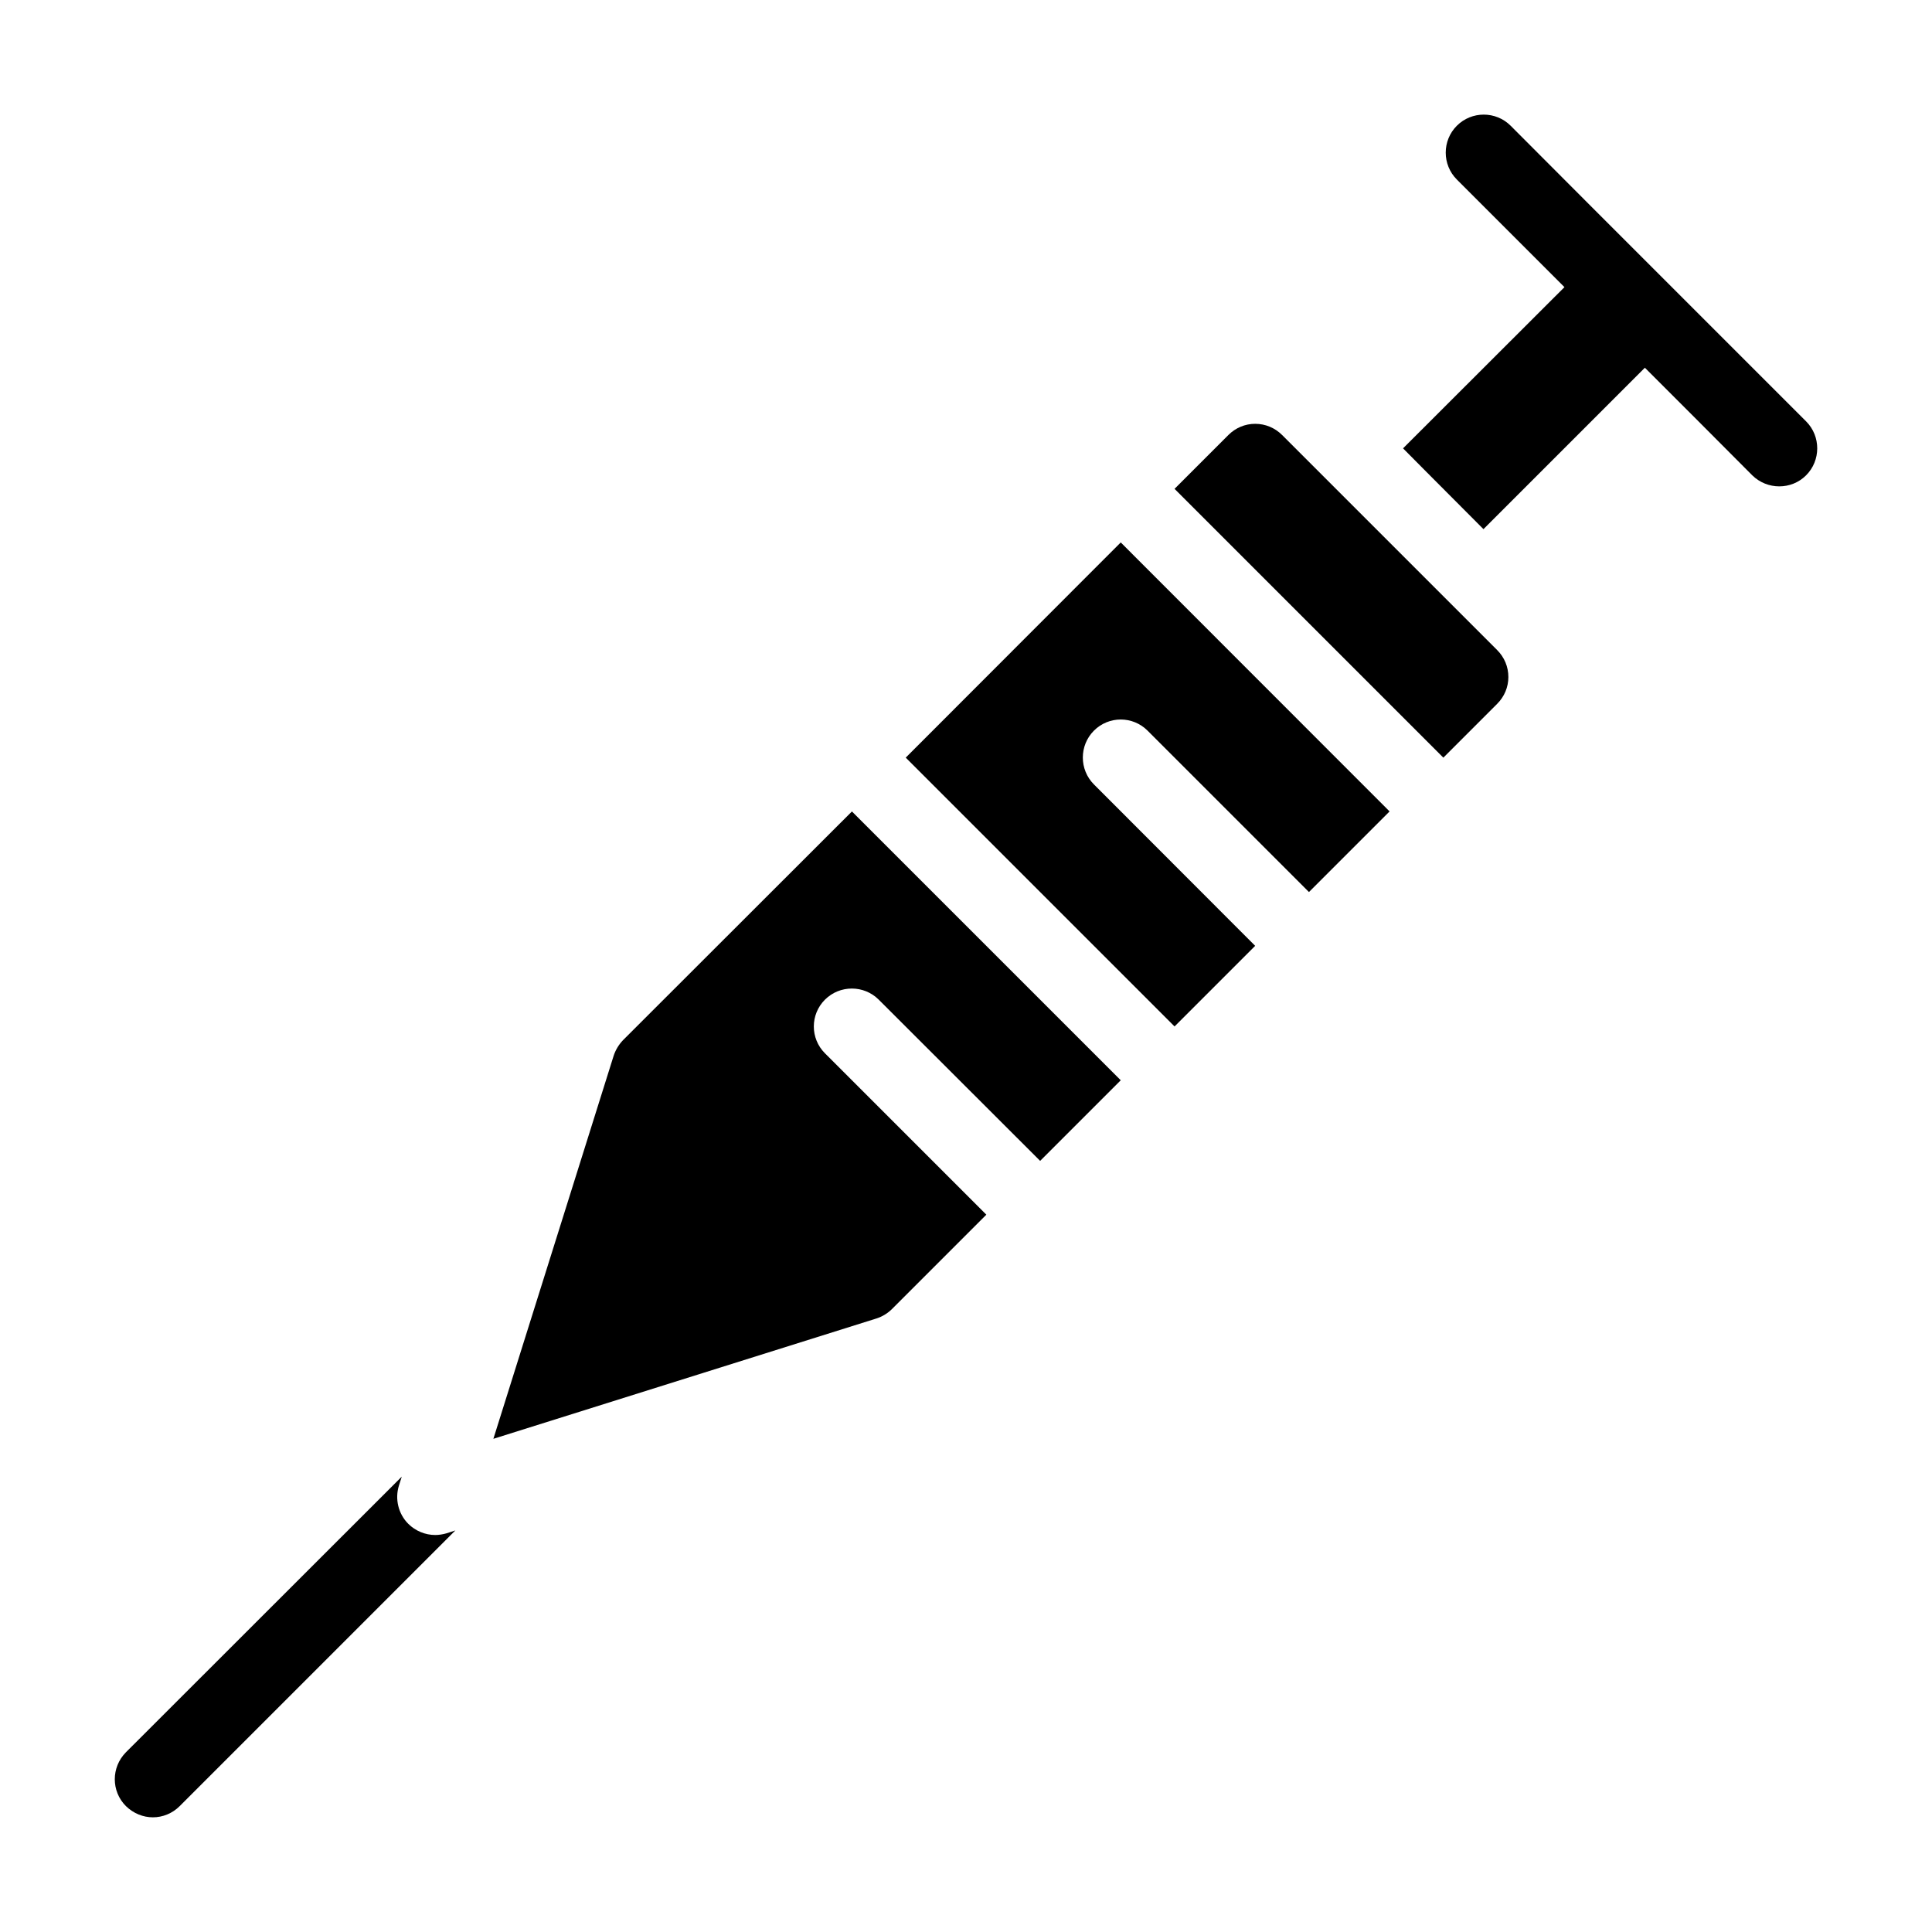
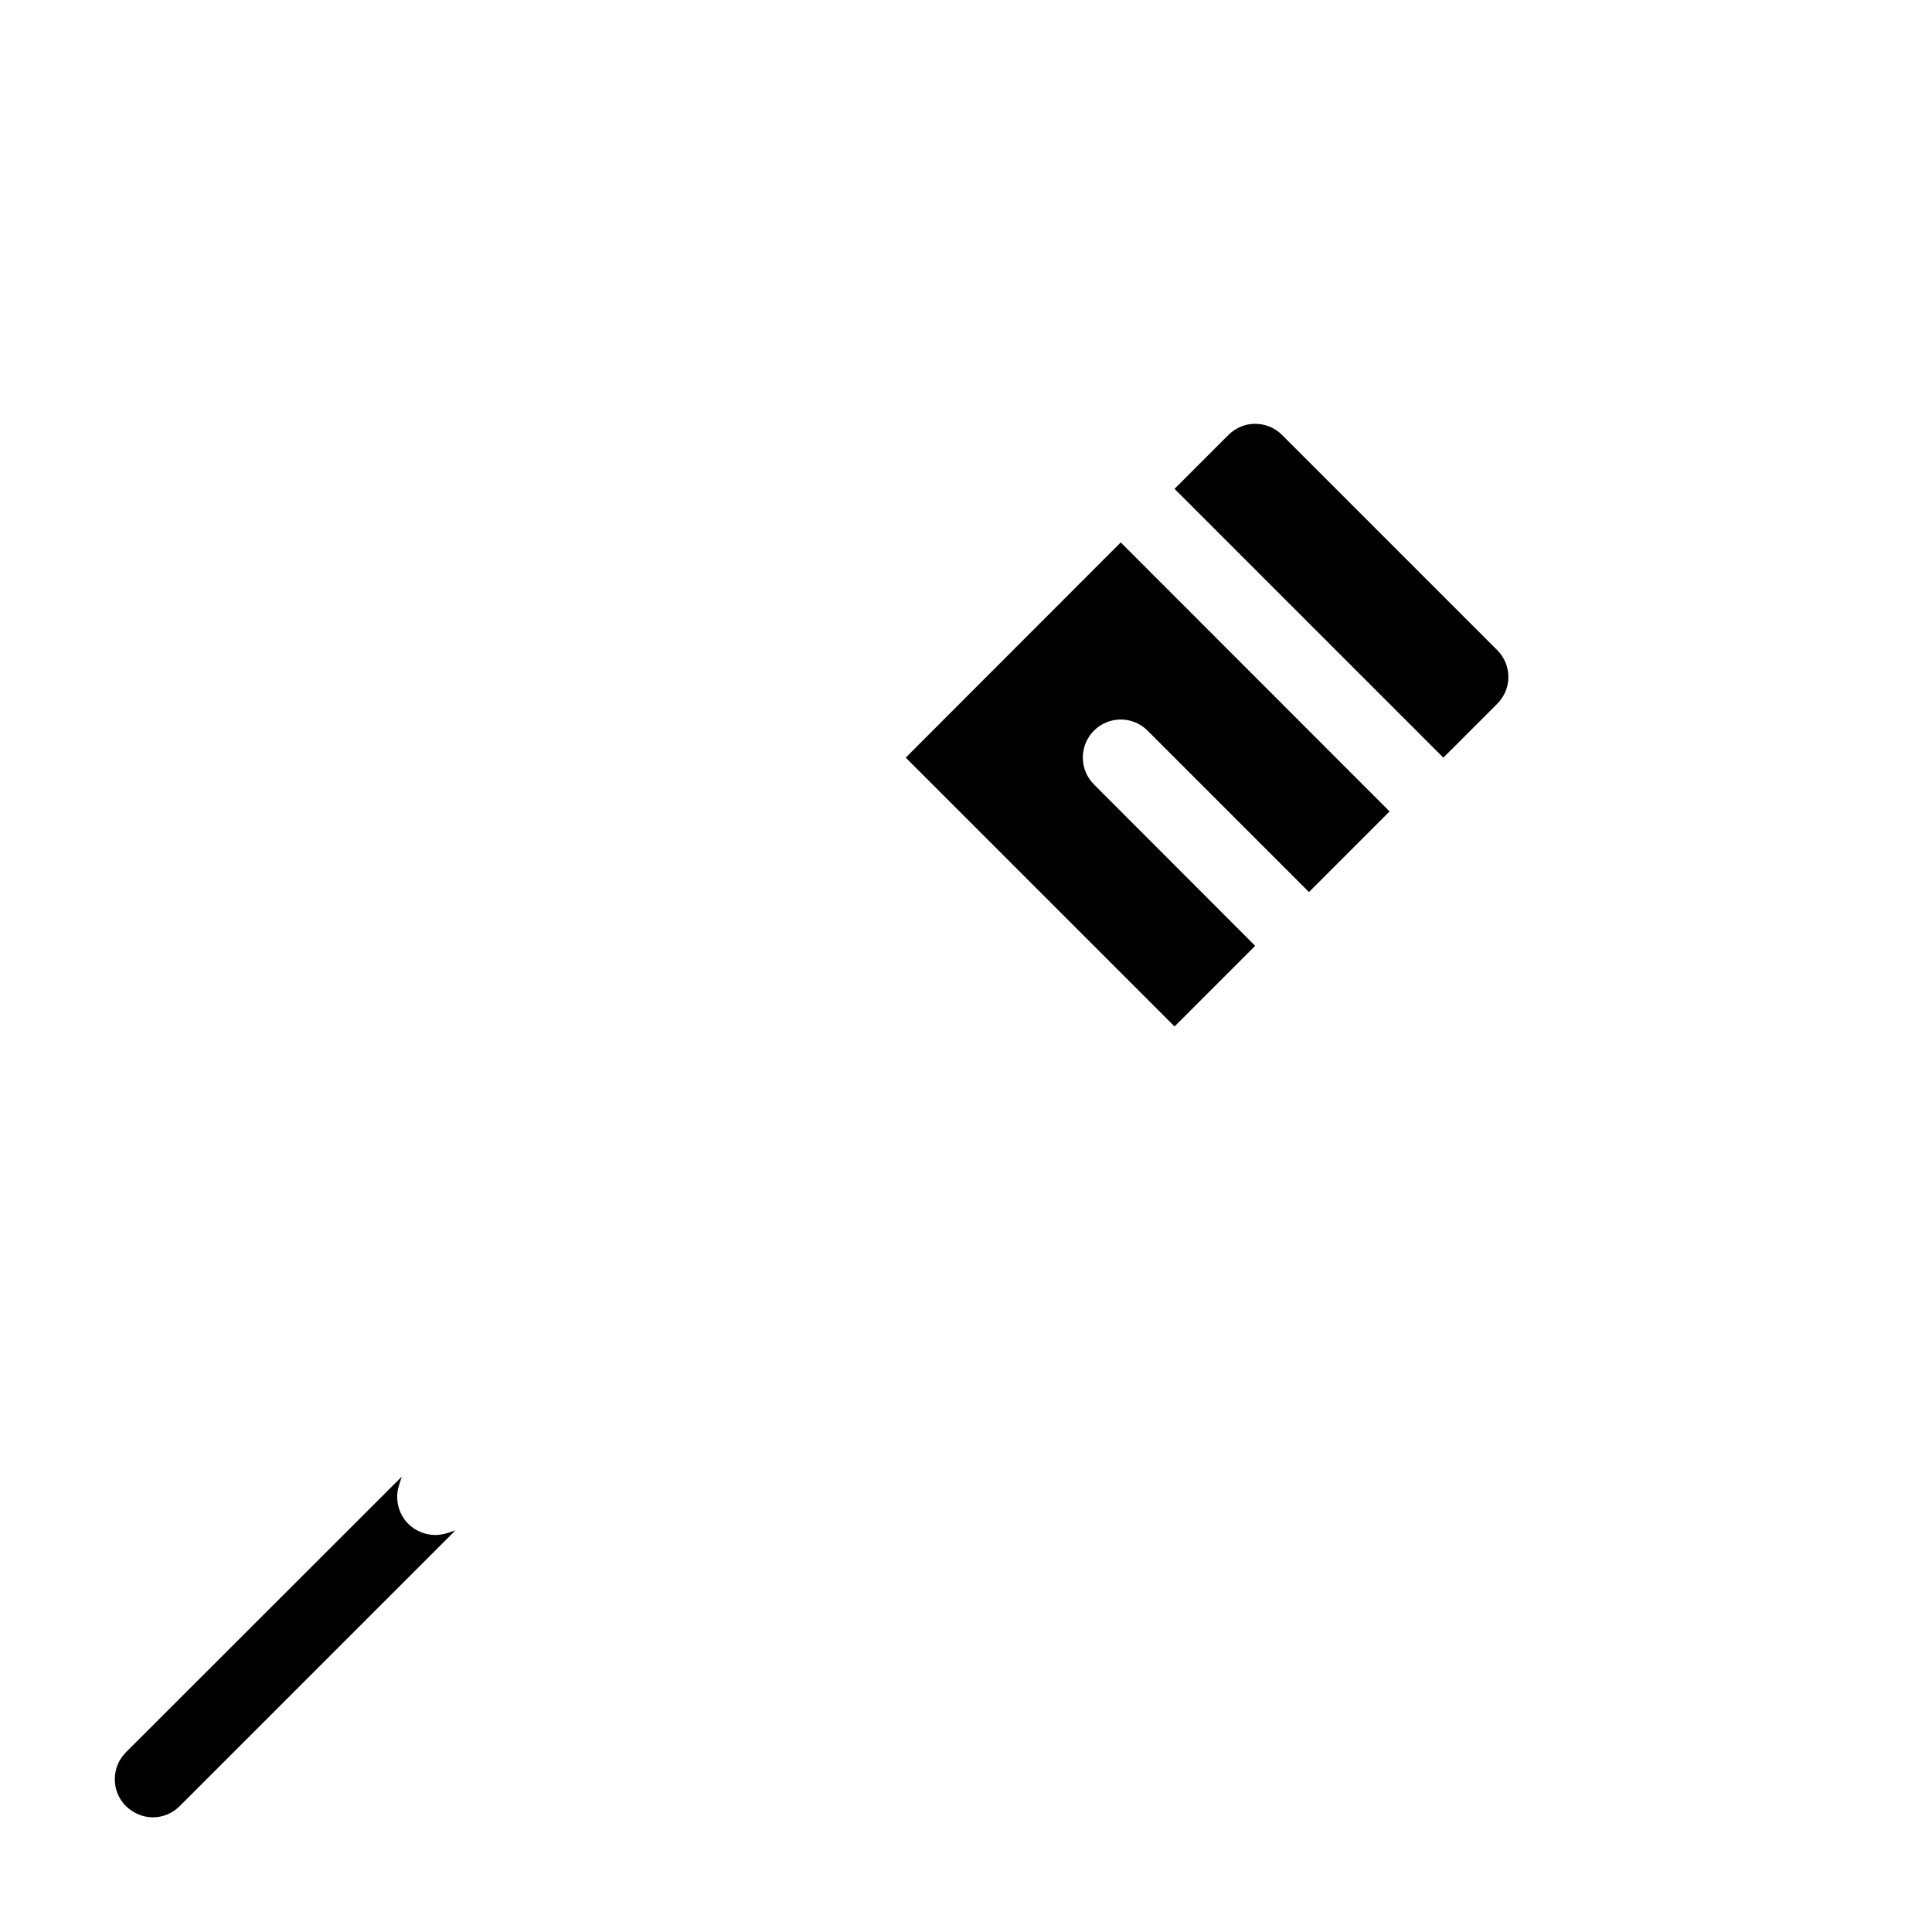
<svg xmlns="http://www.w3.org/2000/svg" fill="#000000" width="800px" height="800px" version="1.1" viewBox="144 144 512 512">
  <g>
    <path d="m259.34 550.79c-2.621 0-5.238-1.059-7.152-2.973-2.621-2.621-3.578-6.551-2.469-10.125l0.754-2.367-73.105 73.051c-3.93 3.981-3.93 10.328 0 14.258 2.016 1.965 4.586 2.973 7.152 2.973 2.57 0 5.141-1.008 7.106-2.973l73.051-73.051-2.316 0.754c-1.055 0.301-2.062 0.453-3.019 0.453z" />
    <path d="m384.03 344.78 71.238 71.238 21.363-21.363-42.723-42.773c-3.93-3.93-3.93-10.328 0-14.258s10.277-3.93 14.207 0l42.773 42.773 21.363-21.363-71.242-71.285z" />
    <path d="m483.78 259.29c-1.914-1.914-4.434-2.973-7.152-2.973-2.672 0-5.188 1.059-7.106 2.973l-14.258 14.258 71.238 71.238 14.258-14.258c1.914-1.914 2.973-4.434 2.973-7.106 0-2.719-1.059-5.238-2.973-7.152z" />
-     <path d="m309.11 419.65c-1.109 1.16-1.965 2.57-2.469 4.082l-31.891 101.57 101.52-31.891c1.562-0.504 2.973-1.359 4.133-2.519l24.988-24.988-42.773-42.773c-3.93-3.93-3.93-10.277 0-14.207 3.93-3.93 10.328-3.93 14.258 0l42.773 42.723 21.363-21.363-71.242-71.238z" />
-     <path d="m622.68 255.71-43.426-43.426 4.231 4.231-17.836-17.836-21.312-21.359c-3.93-3.93-10.328-3.93-14.258 0-3.93 3.93-3.93 10.328 0 14.258l28.516 28.516-42.773 42.723 6.148 6.195 15.164 15.215 42.773-42.773 14.258 14.258 14.207 14.258c2.016 1.965 4.586 2.922 7.152 2.922 2.57 0 5.141-0.957 7.106-2.922 3.93-3.93 3.93-10.328 0.051-14.258z" />
  </g>
</svg>